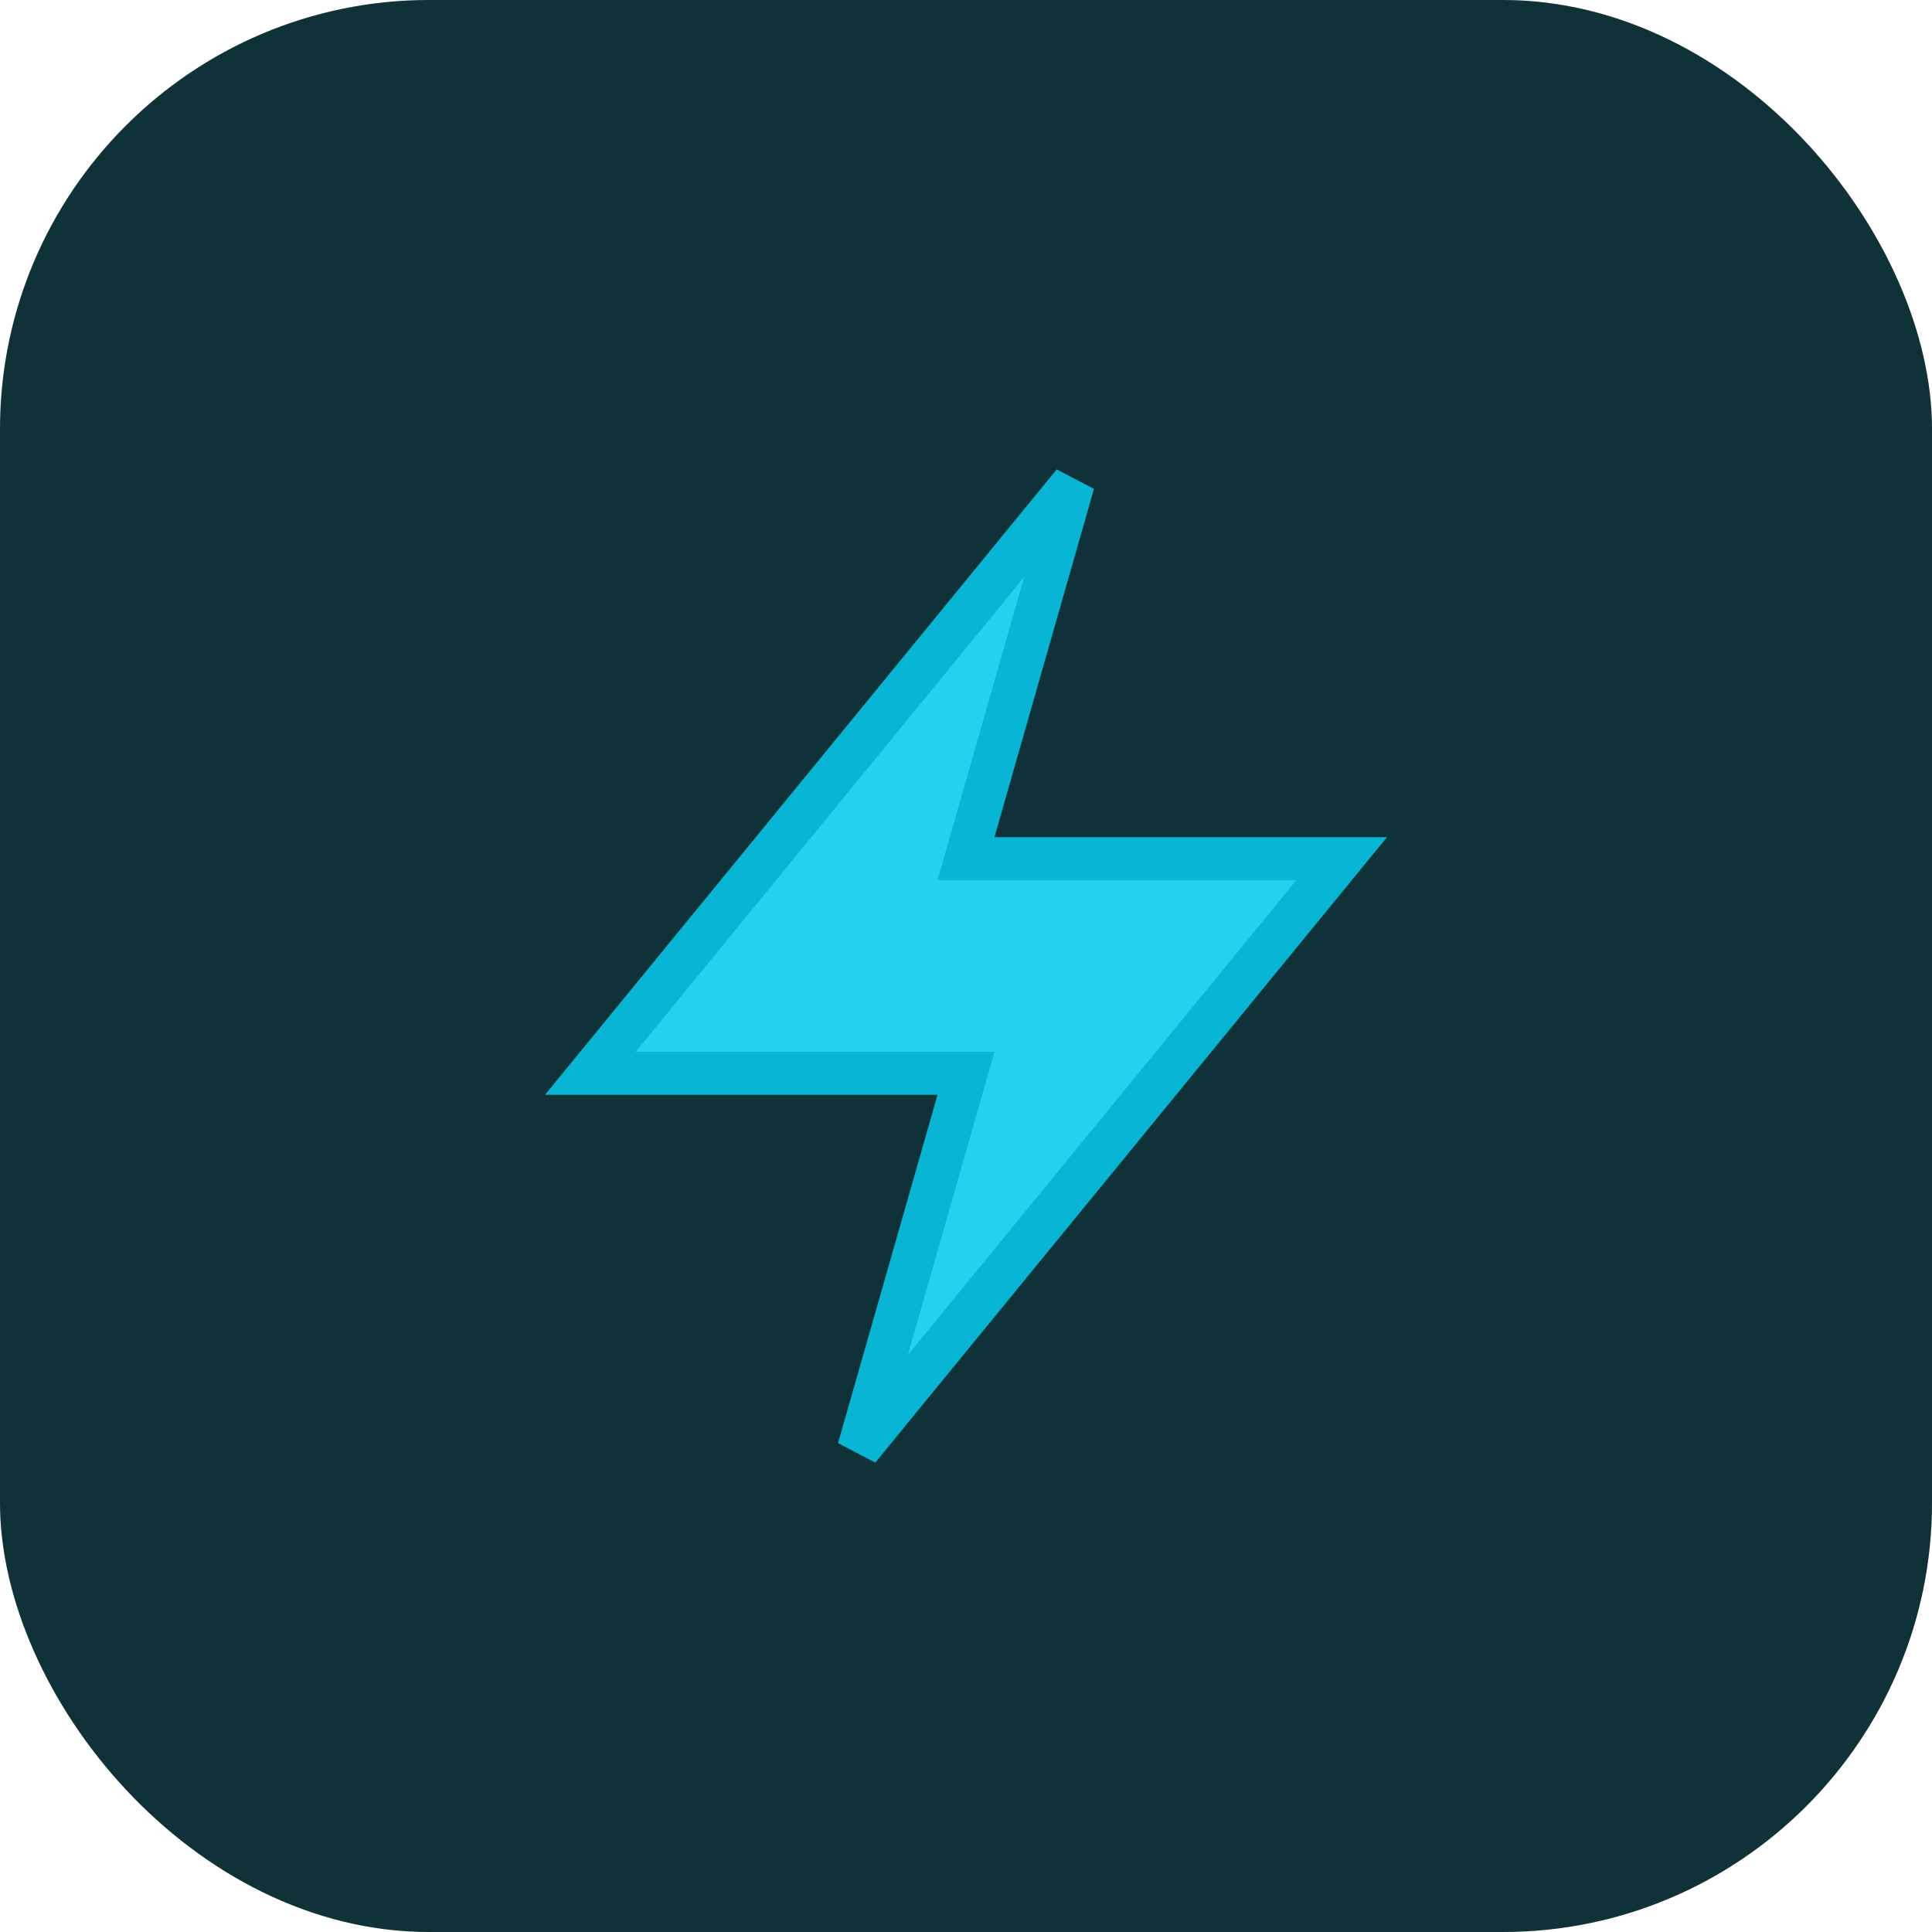
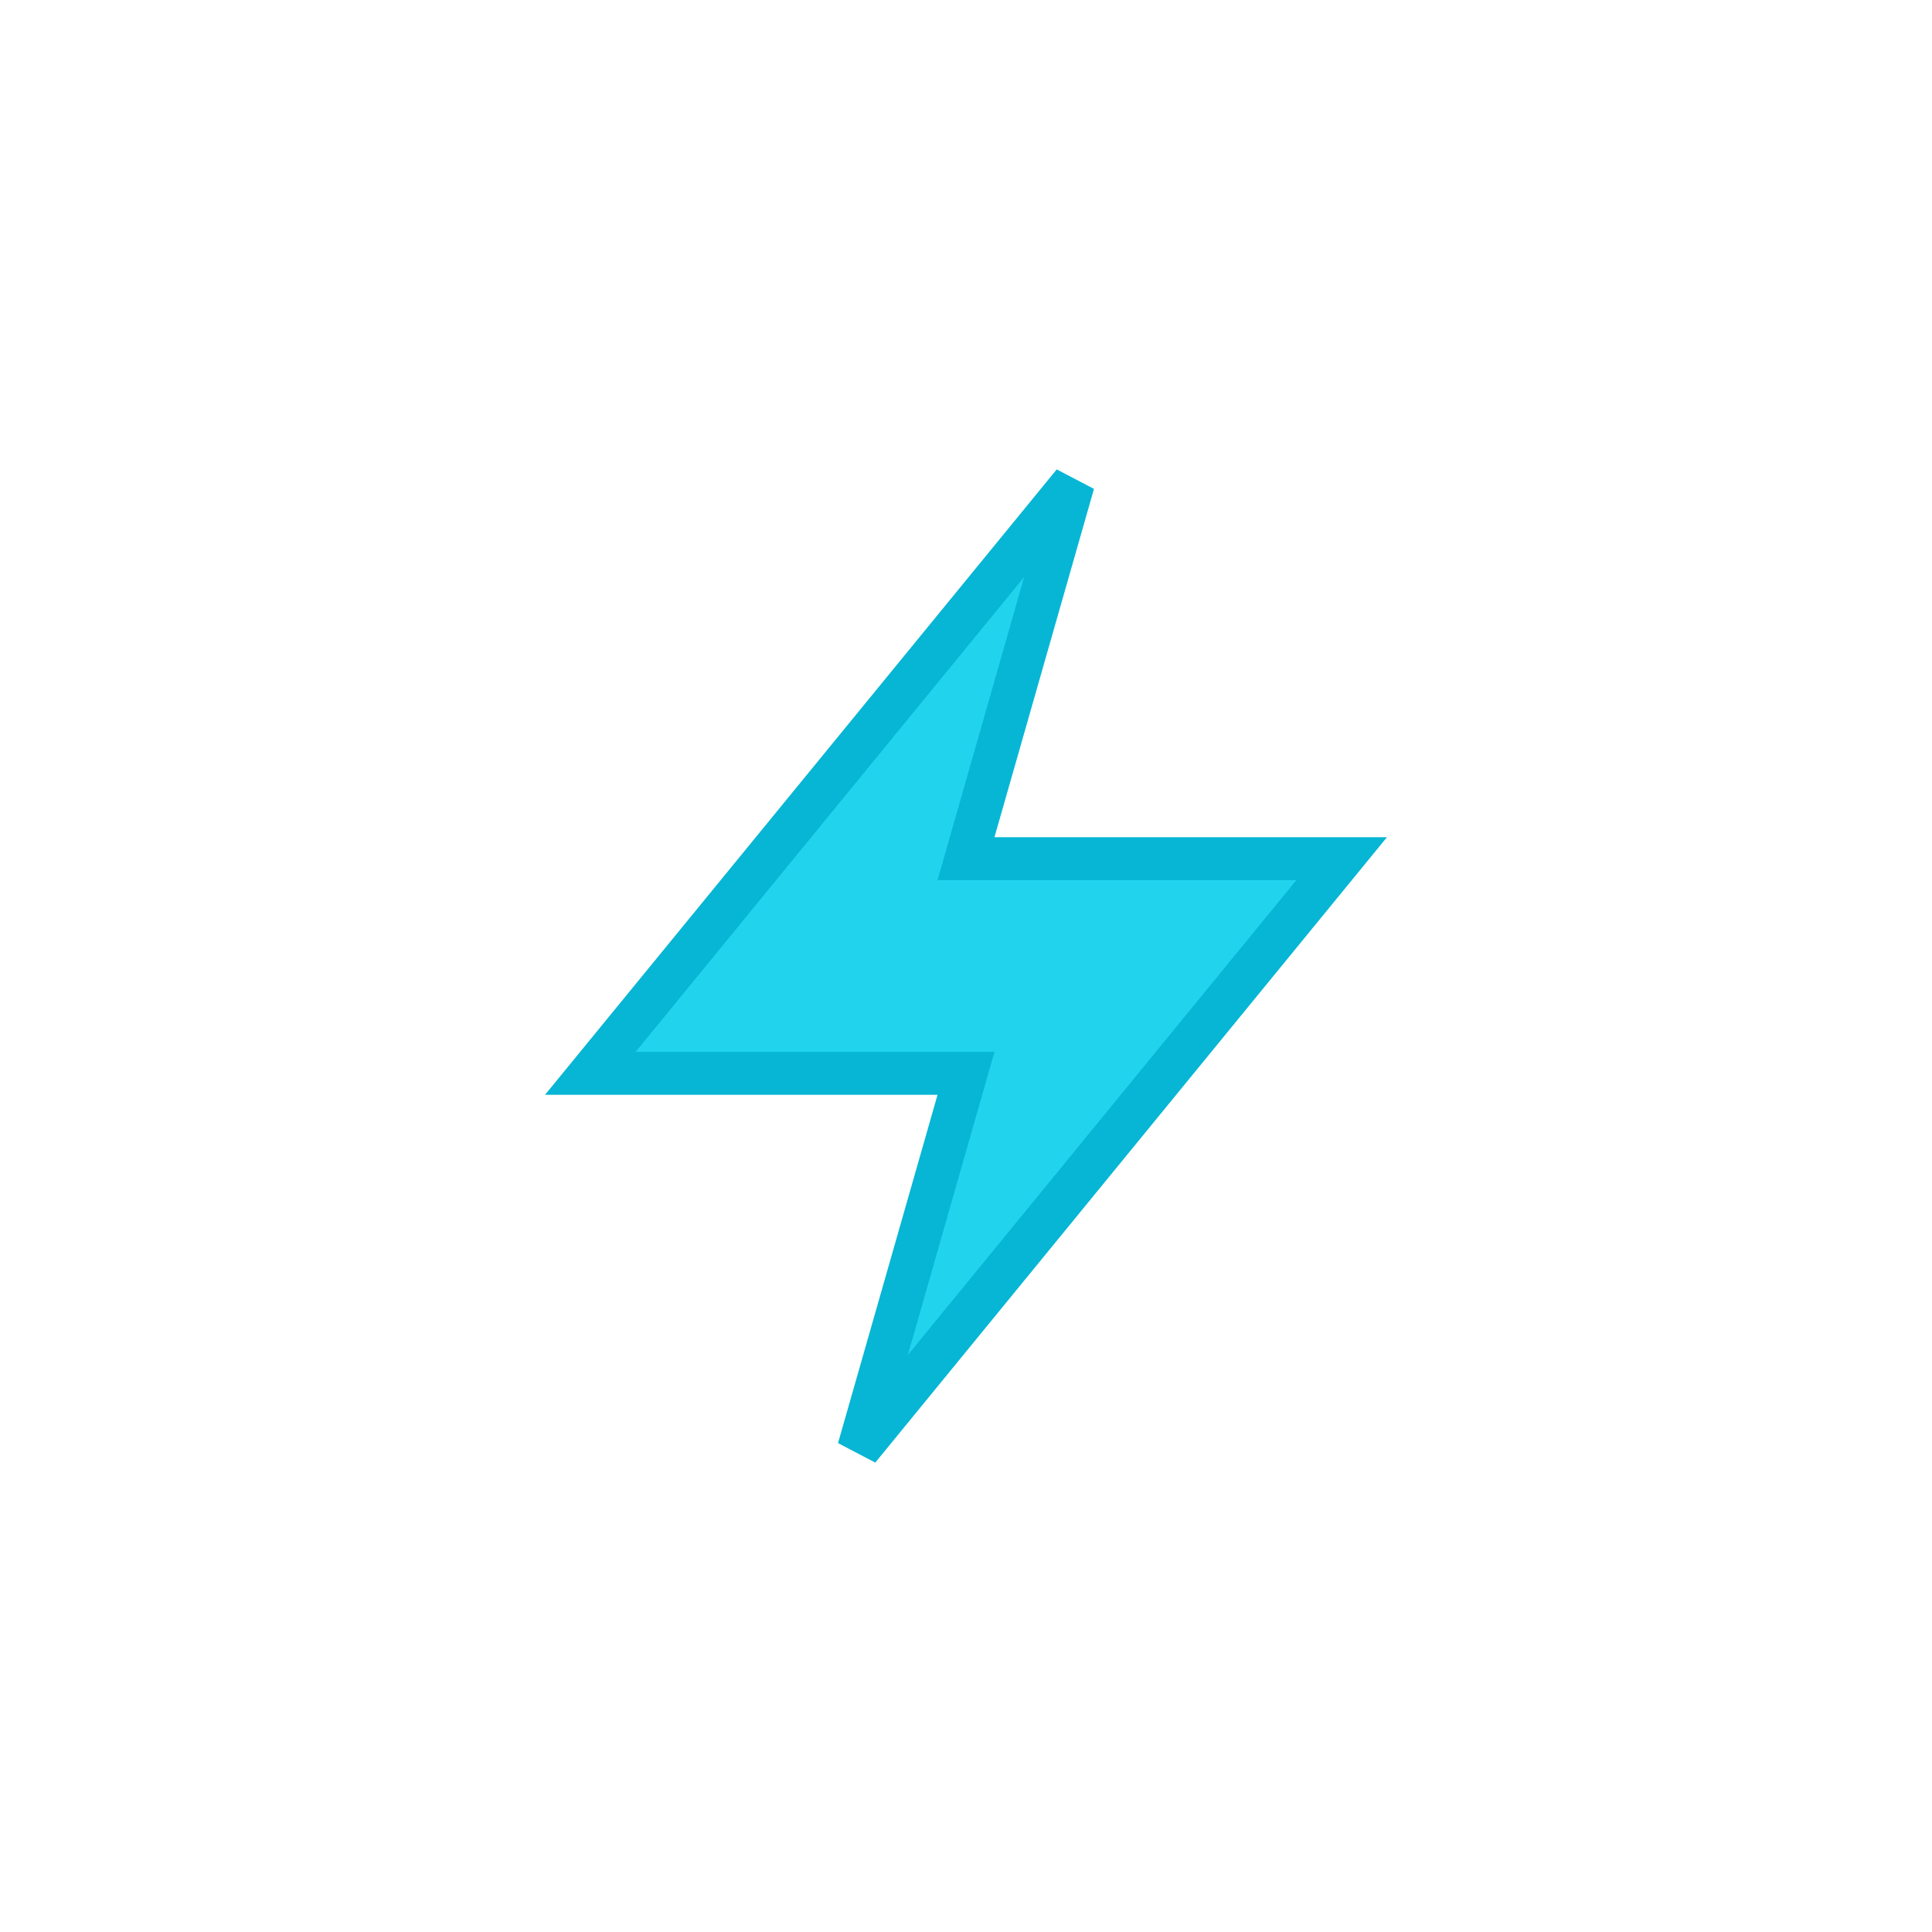
<svg xmlns="http://www.w3.org/2000/svg" width="180" height="180" viewBox="0 0 180 180" fill="none">
-   <rect width="180" height="180" rx="40" fill="#0a0a0a" />
-   <rect width="180" height="180" rx="40" fill="url(#gradient)" opacity="0.2" />
  <path d="M100 45L55 100H90L80 135L125 80H90L100 45Z" fill="#22D3EE" stroke="#06B6D4" stroke-width="4" />
  <defs>
    <linearGradient id="gradient" x1="0" y1="0" x2="180" y2="180">
      <stop offset="0%" stop-color="#22D3EE" />
      <stop offset="100%" stop-color="#3B82F6" />
    </linearGradient>
  </defs>
</svg>